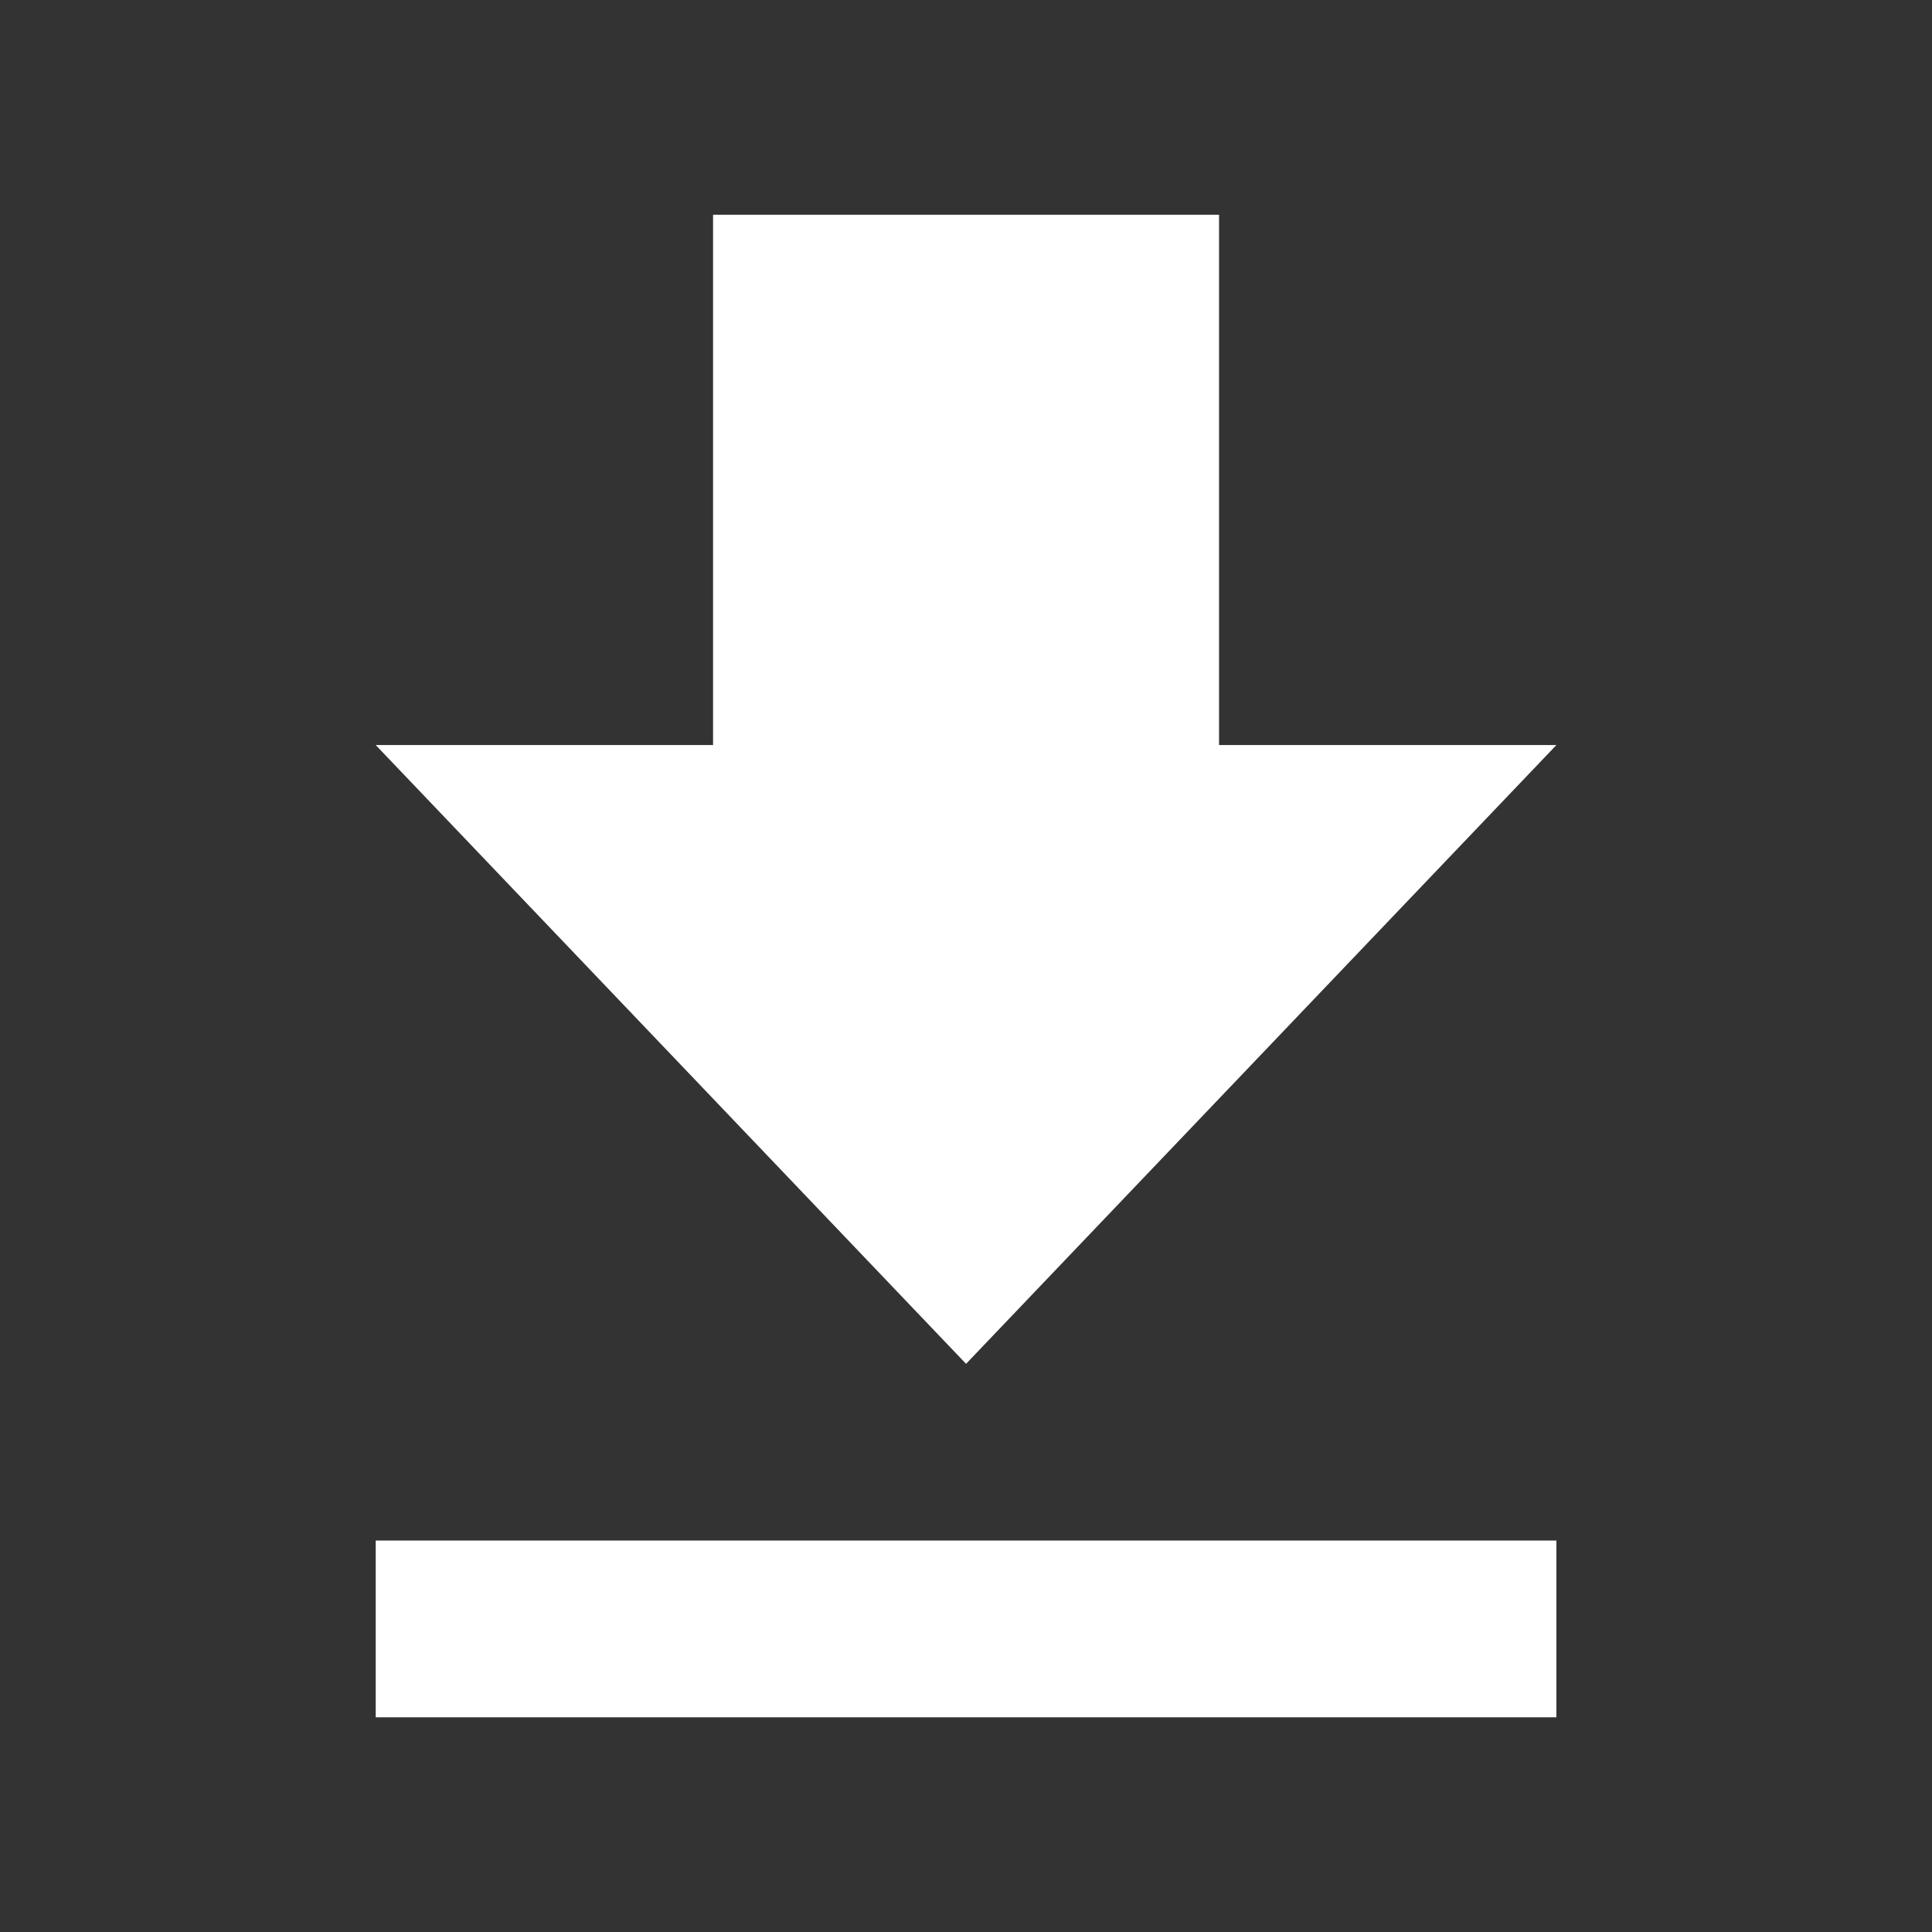
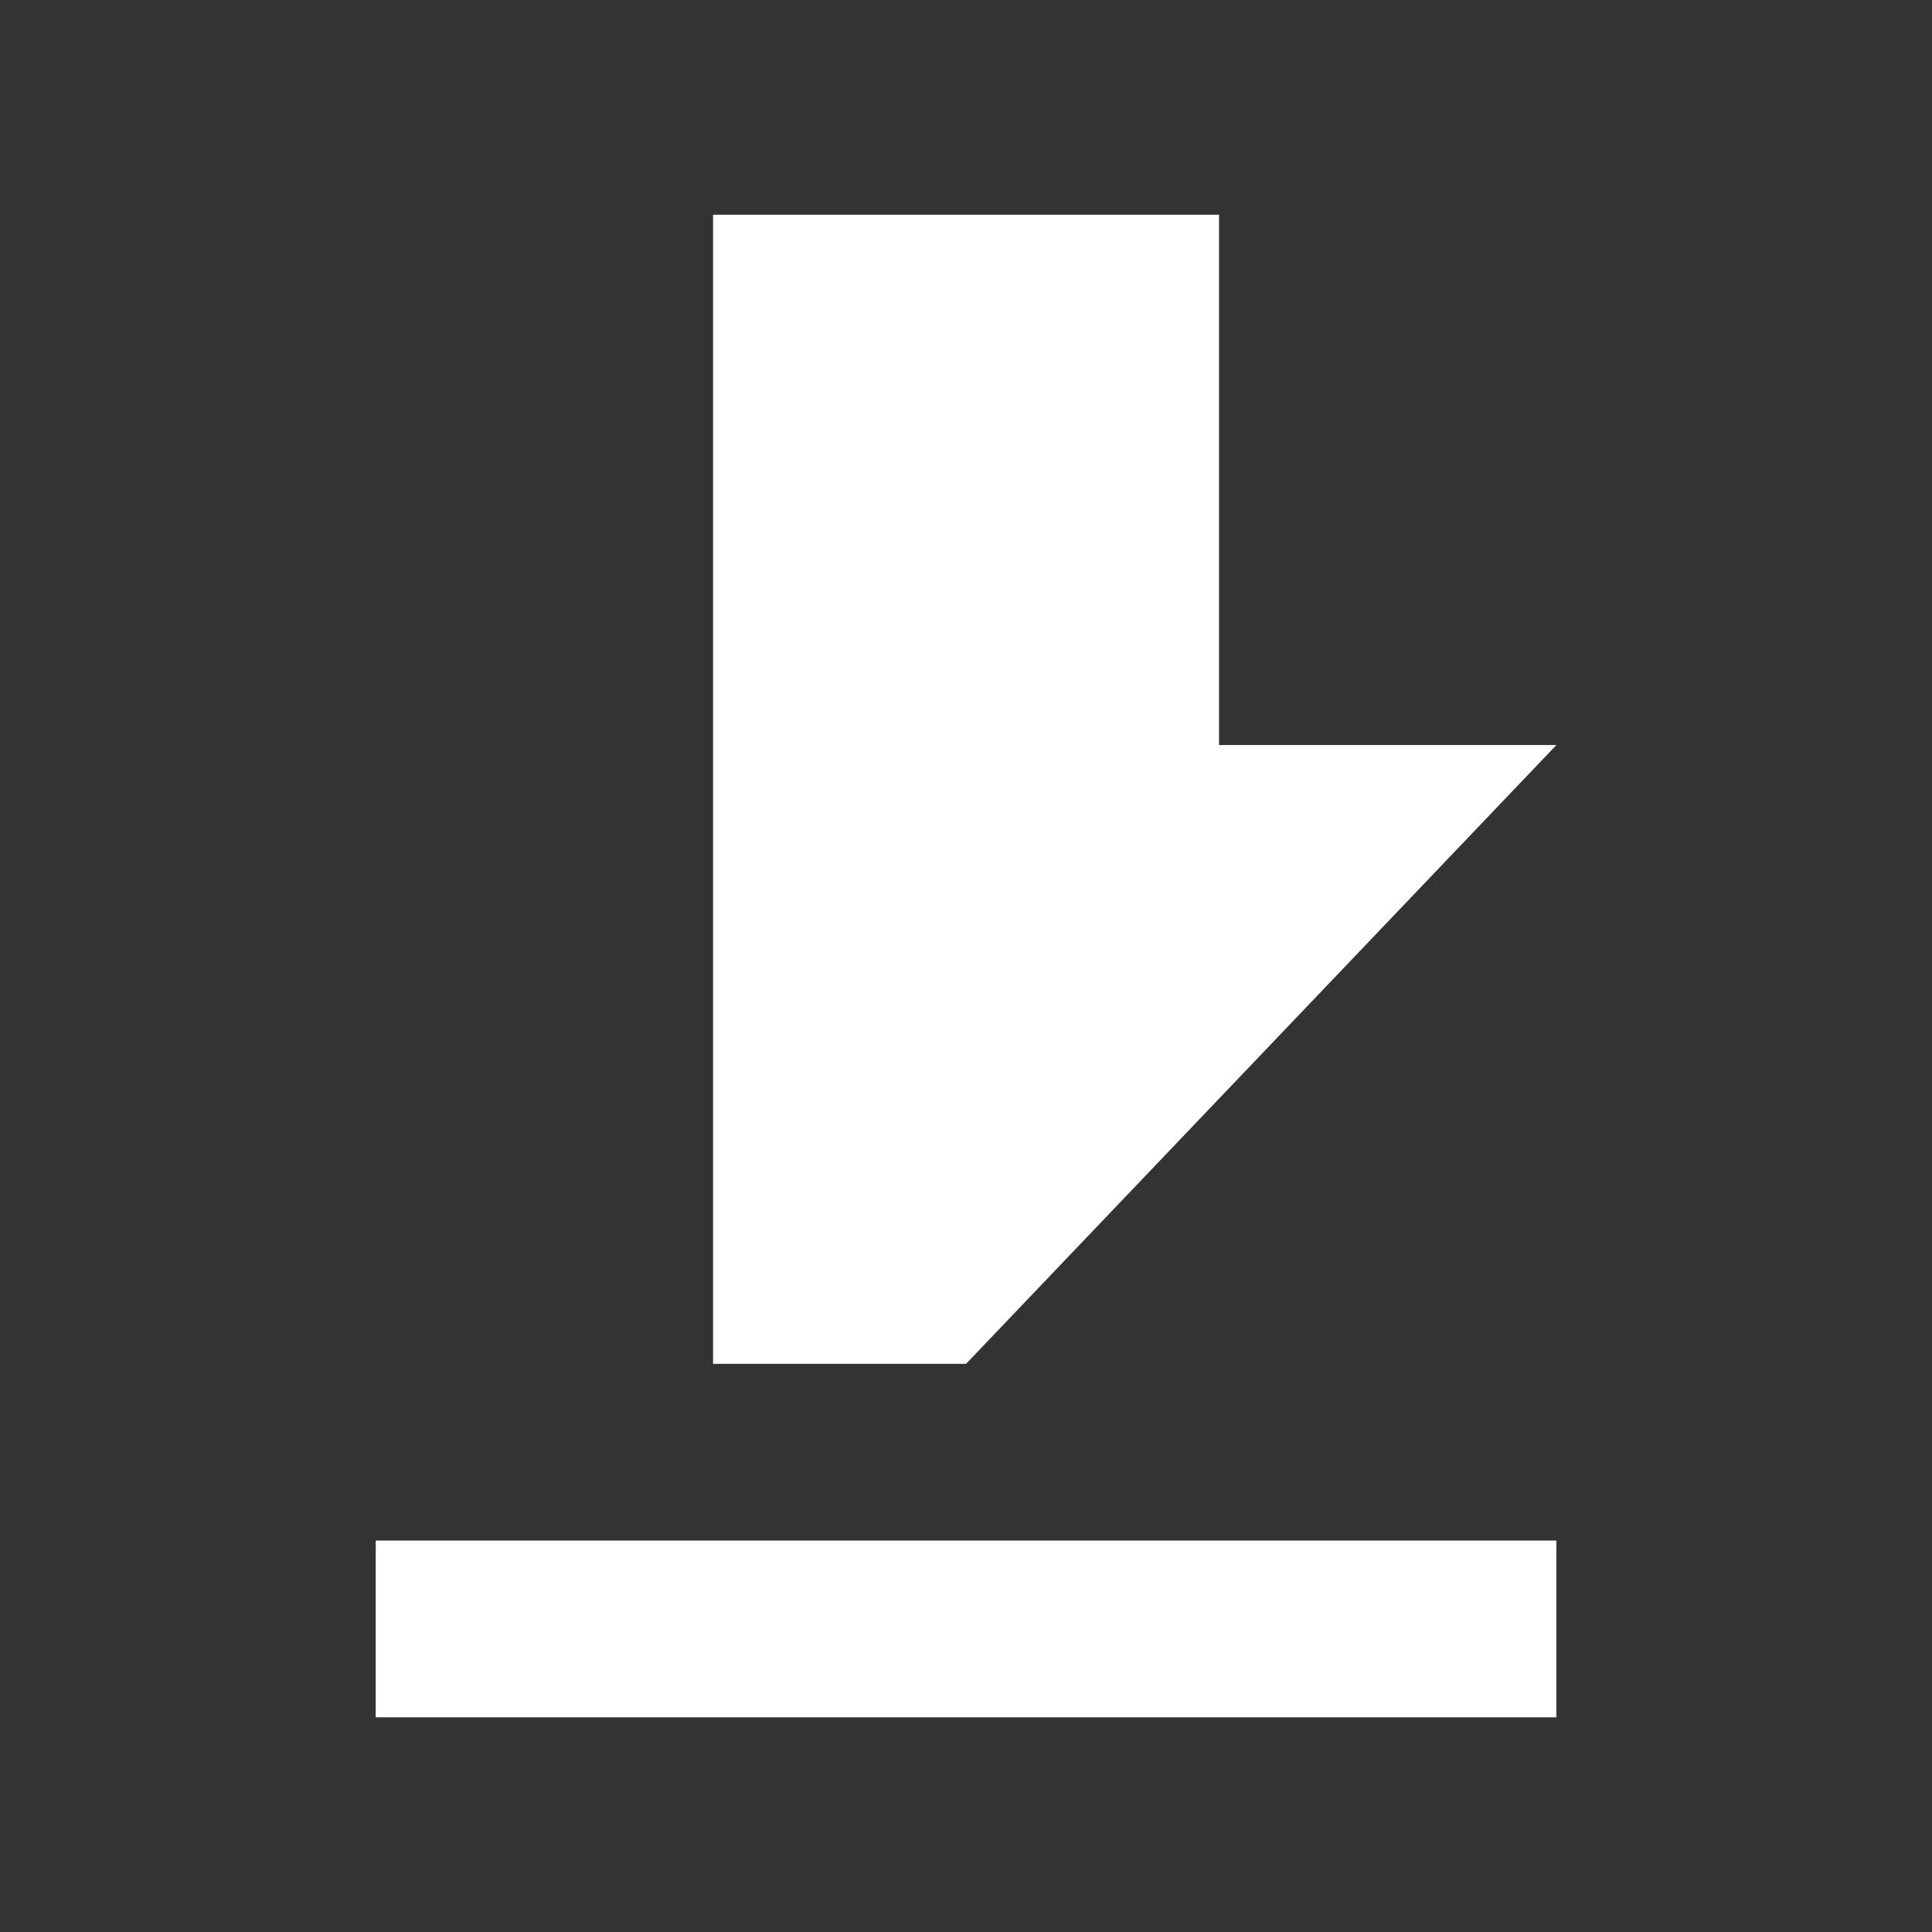
<svg xmlns="http://www.w3.org/2000/svg" width="36" height="36" viewBox="0 0 36 36" fill="none">
  <rect x="0" y="0" width="36" height="36" fill="#333333" stroke="none" />
-   <path fill-rule="evenodd" clip-rule="evenodd" d="M22.715 13.883H29.001L18.001 25.413L7.001 13.883H13.287V4.001H22.715V13.883ZM29.001 32H7.001V28.706H29.001V32Z" fill="white" />
+   <path fill-rule="evenodd" clip-rule="evenodd" d="M22.715 13.883H29.001L18.001 25.413H13.287V4.001H22.715V13.883ZM29.001 32H7.001V28.706H29.001V32Z" fill="white" />
</svg>